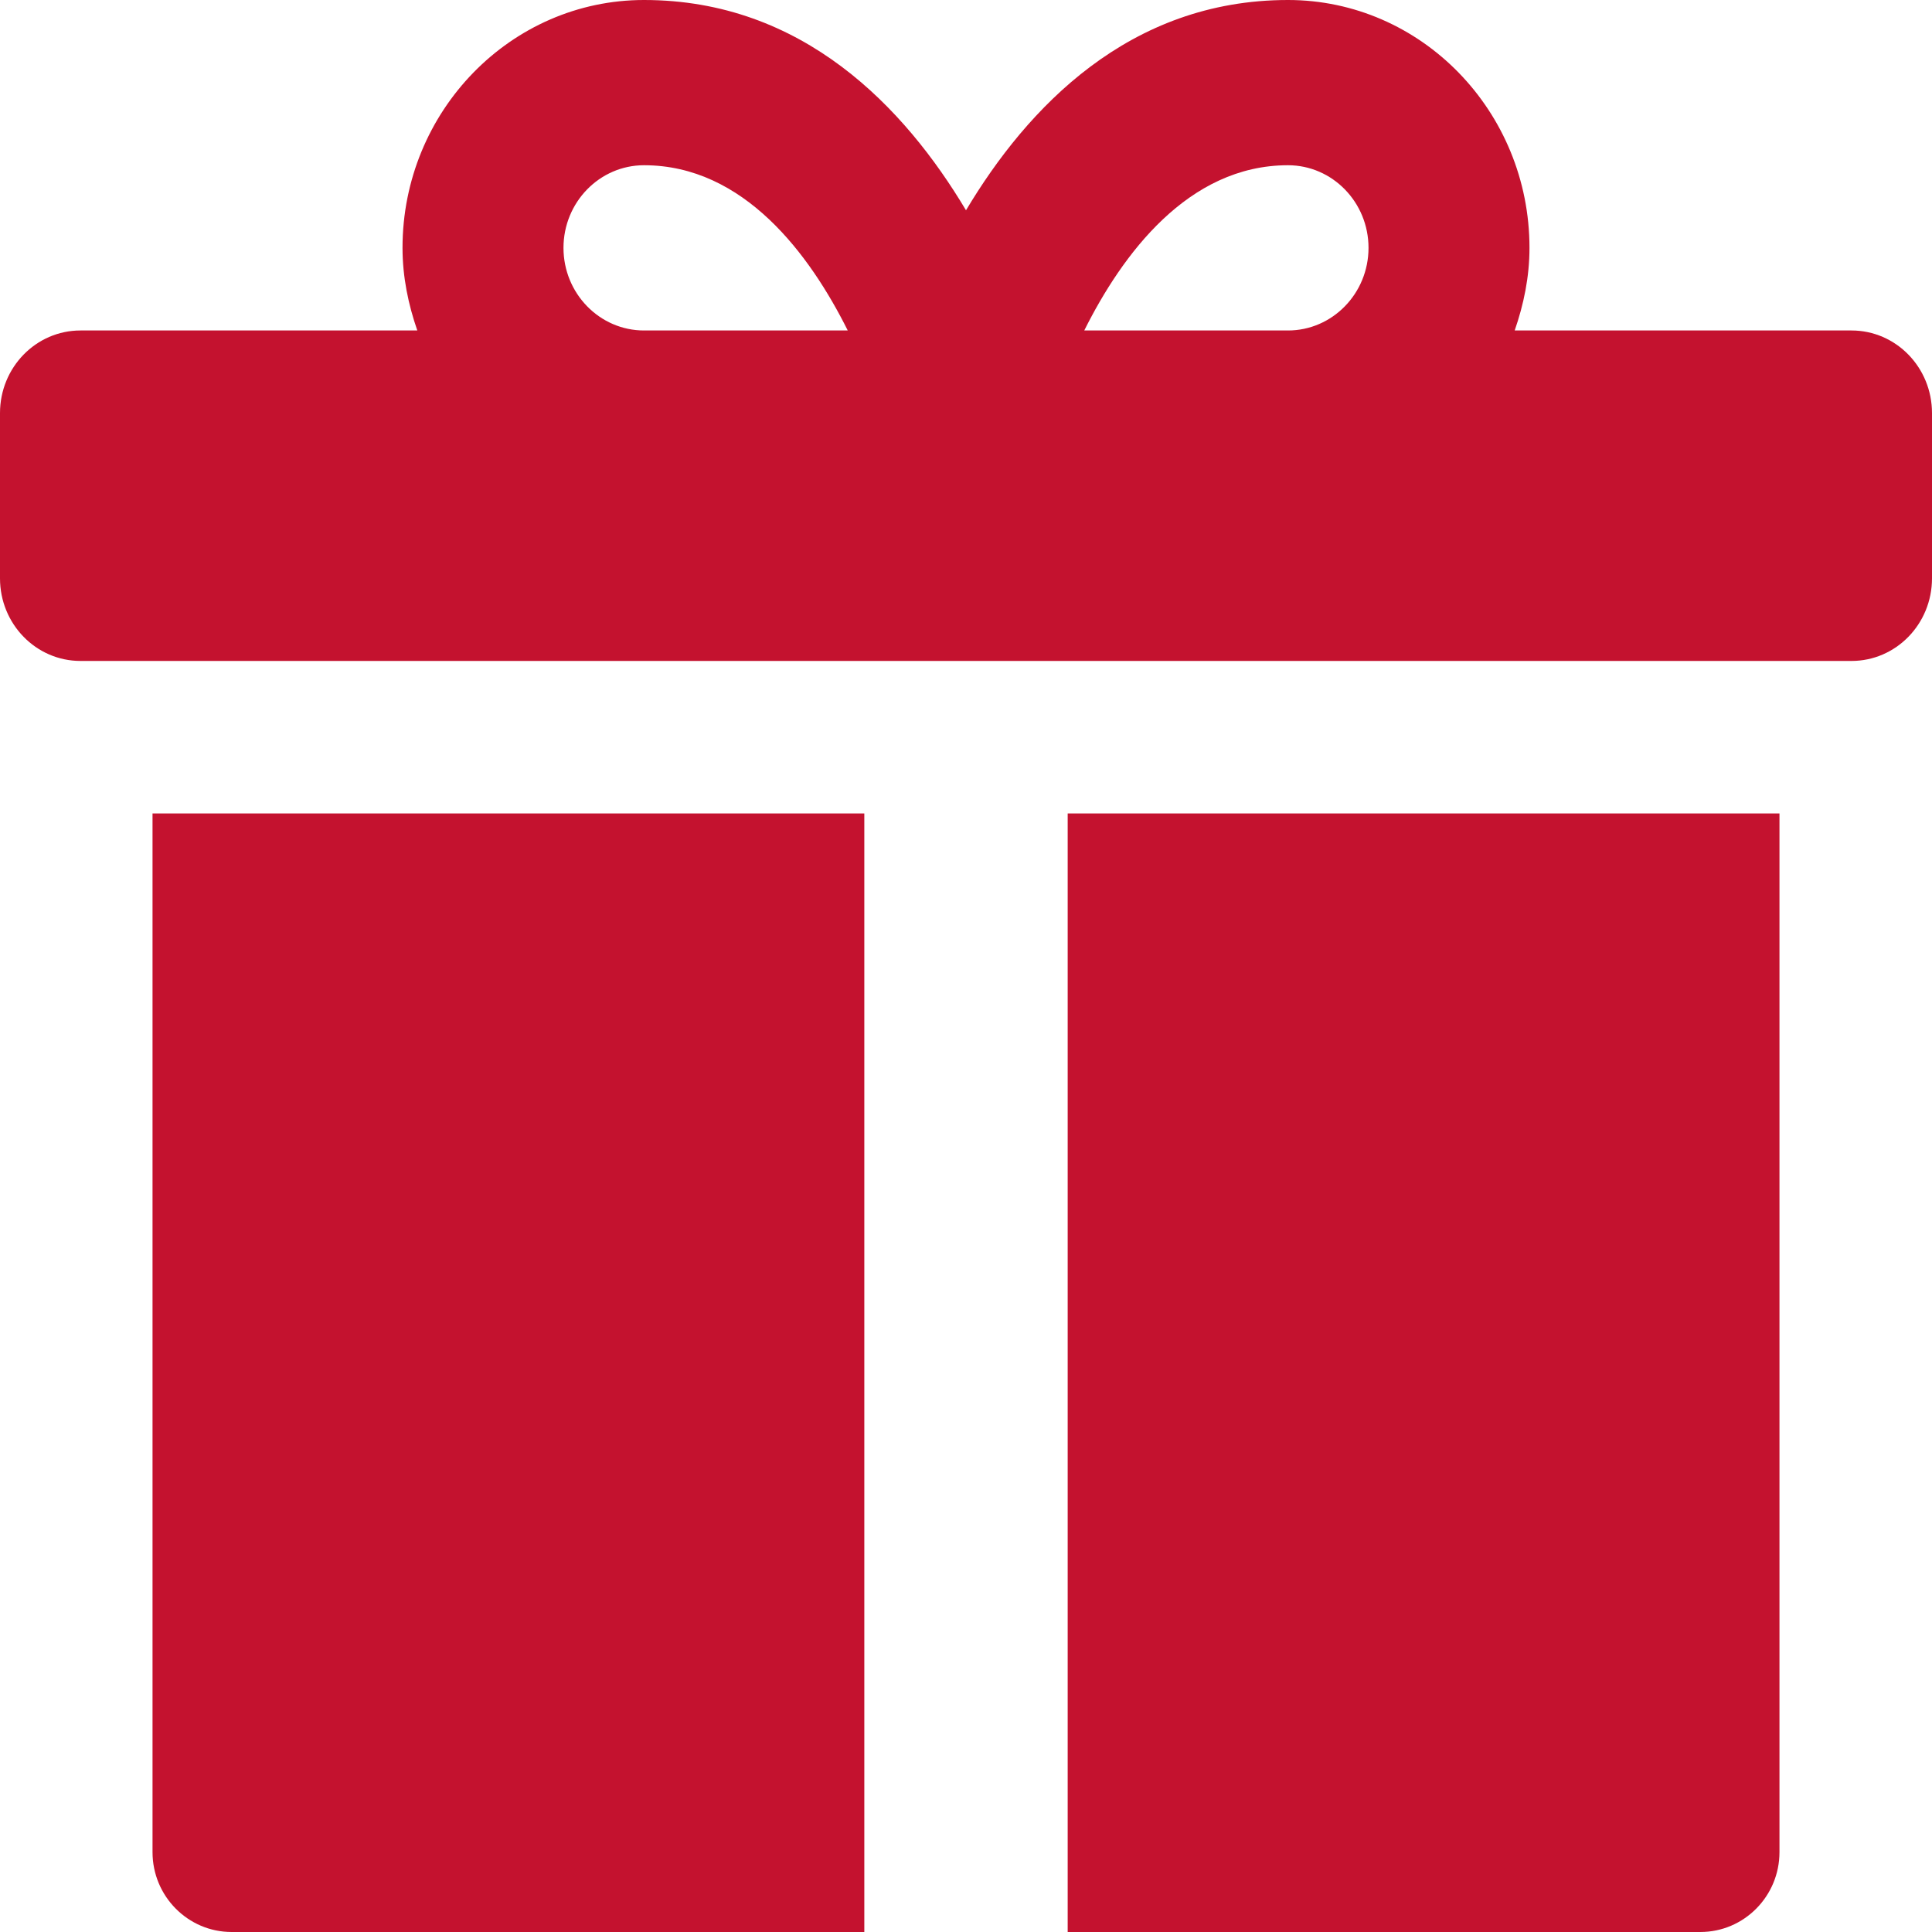
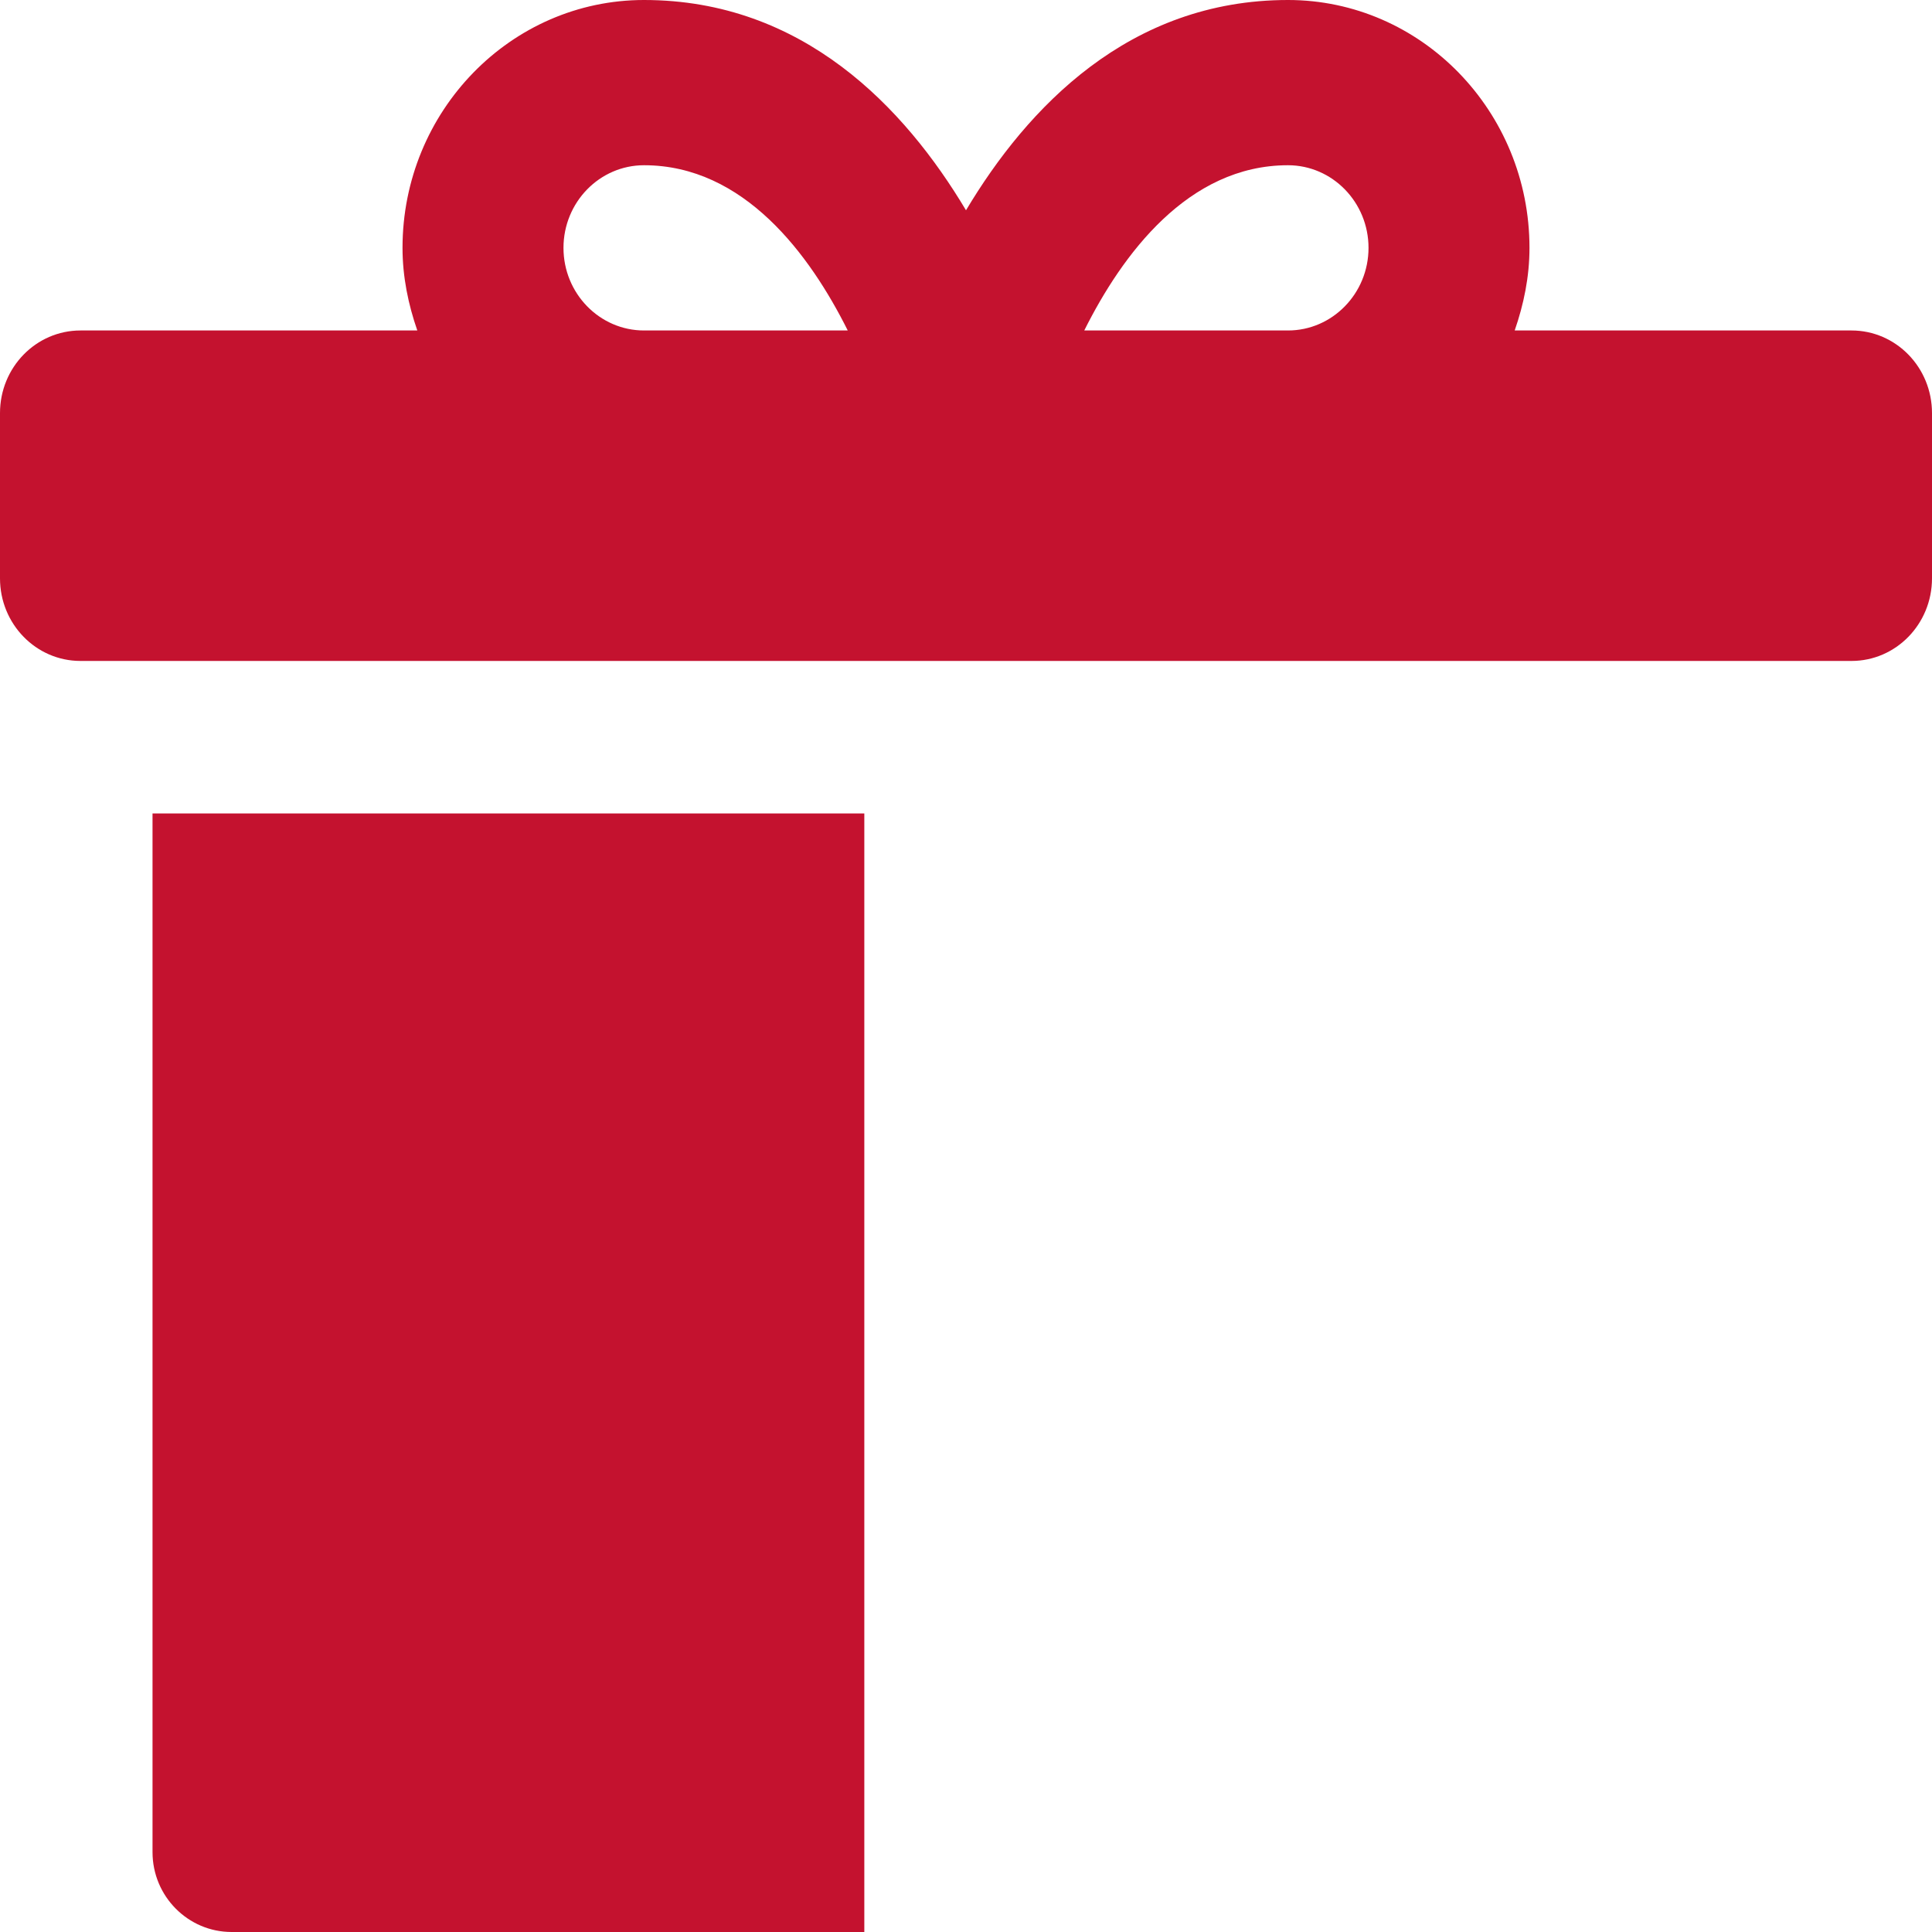
<svg xmlns="http://www.w3.org/2000/svg" width="38px" height="38px" viewBox="0 0 38 38" version="1.1">
  <title>gift-2</title>
  <desc>Created with Sketch.</desc>
  <defs />
  <g id="Page-1" stroke="none" stroke-width="1" fill="none" fill-rule="evenodd">
    <g id="accueil_shop" transform="translate(-1474, -506)" fill="#C4122F">
      <g id="gift-2" transform="translate(1474, 506)">
        <path d="M36.417,6.5 L29.792,6.5 C29.969,5.99 30.083,5.447 30.083,4.875 C30.083,2.187 27.952,0 25.333,0 C22.208,0 20.206,2.117 19,4.136 C17.795,2.117 15.792,0 12.667,0 C10.048,0 7.917,2.187 7.917,4.875 C7.917,5.447 8.031,5.99 8.208,6.5 L1.583,6.5 C0.709,6.5 0,7.226 0,8.125 L0,11.375 C0,12.274 0.709,13 1.583,13 L36.417,13 C37.291,13 38,12.274 38,11.375 L38,8.125 C38,7.226 37.291,6.5 36.417,6.5 Z M25.333,3.25 C26.206,3.25 26.917,3.978 26.917,4.875 C26.917,5.772 26.206,6.5 25.333,6.5 L21.326,6.5 C22.07,5.01 23.365,3.25 25.333,3.25 Z M11.083,4.875 C11.083,3.978 11.794,3.25 12.667,3.25 C14.635,3.25 15.93,5.01 16.674,6.5 L12.667,6.5 C11.794,6.5 11.083,5.772 11.083,4.875 Z" id="Shape" fill-rule="nonzero" />
        <path d="M17,16 L3,16 L3,36.429 C3,37.296 3.697,38 4.556,38 L17,38 L17,16 Z" id="Path" />
-         <path d="M35,16 L21,16 L21,38 L33.444,38 C34.303,38 35,37.296 35,36.429 L35,16 Z" id="Path" />
      </g>
    </g>
  </g>
</svg>